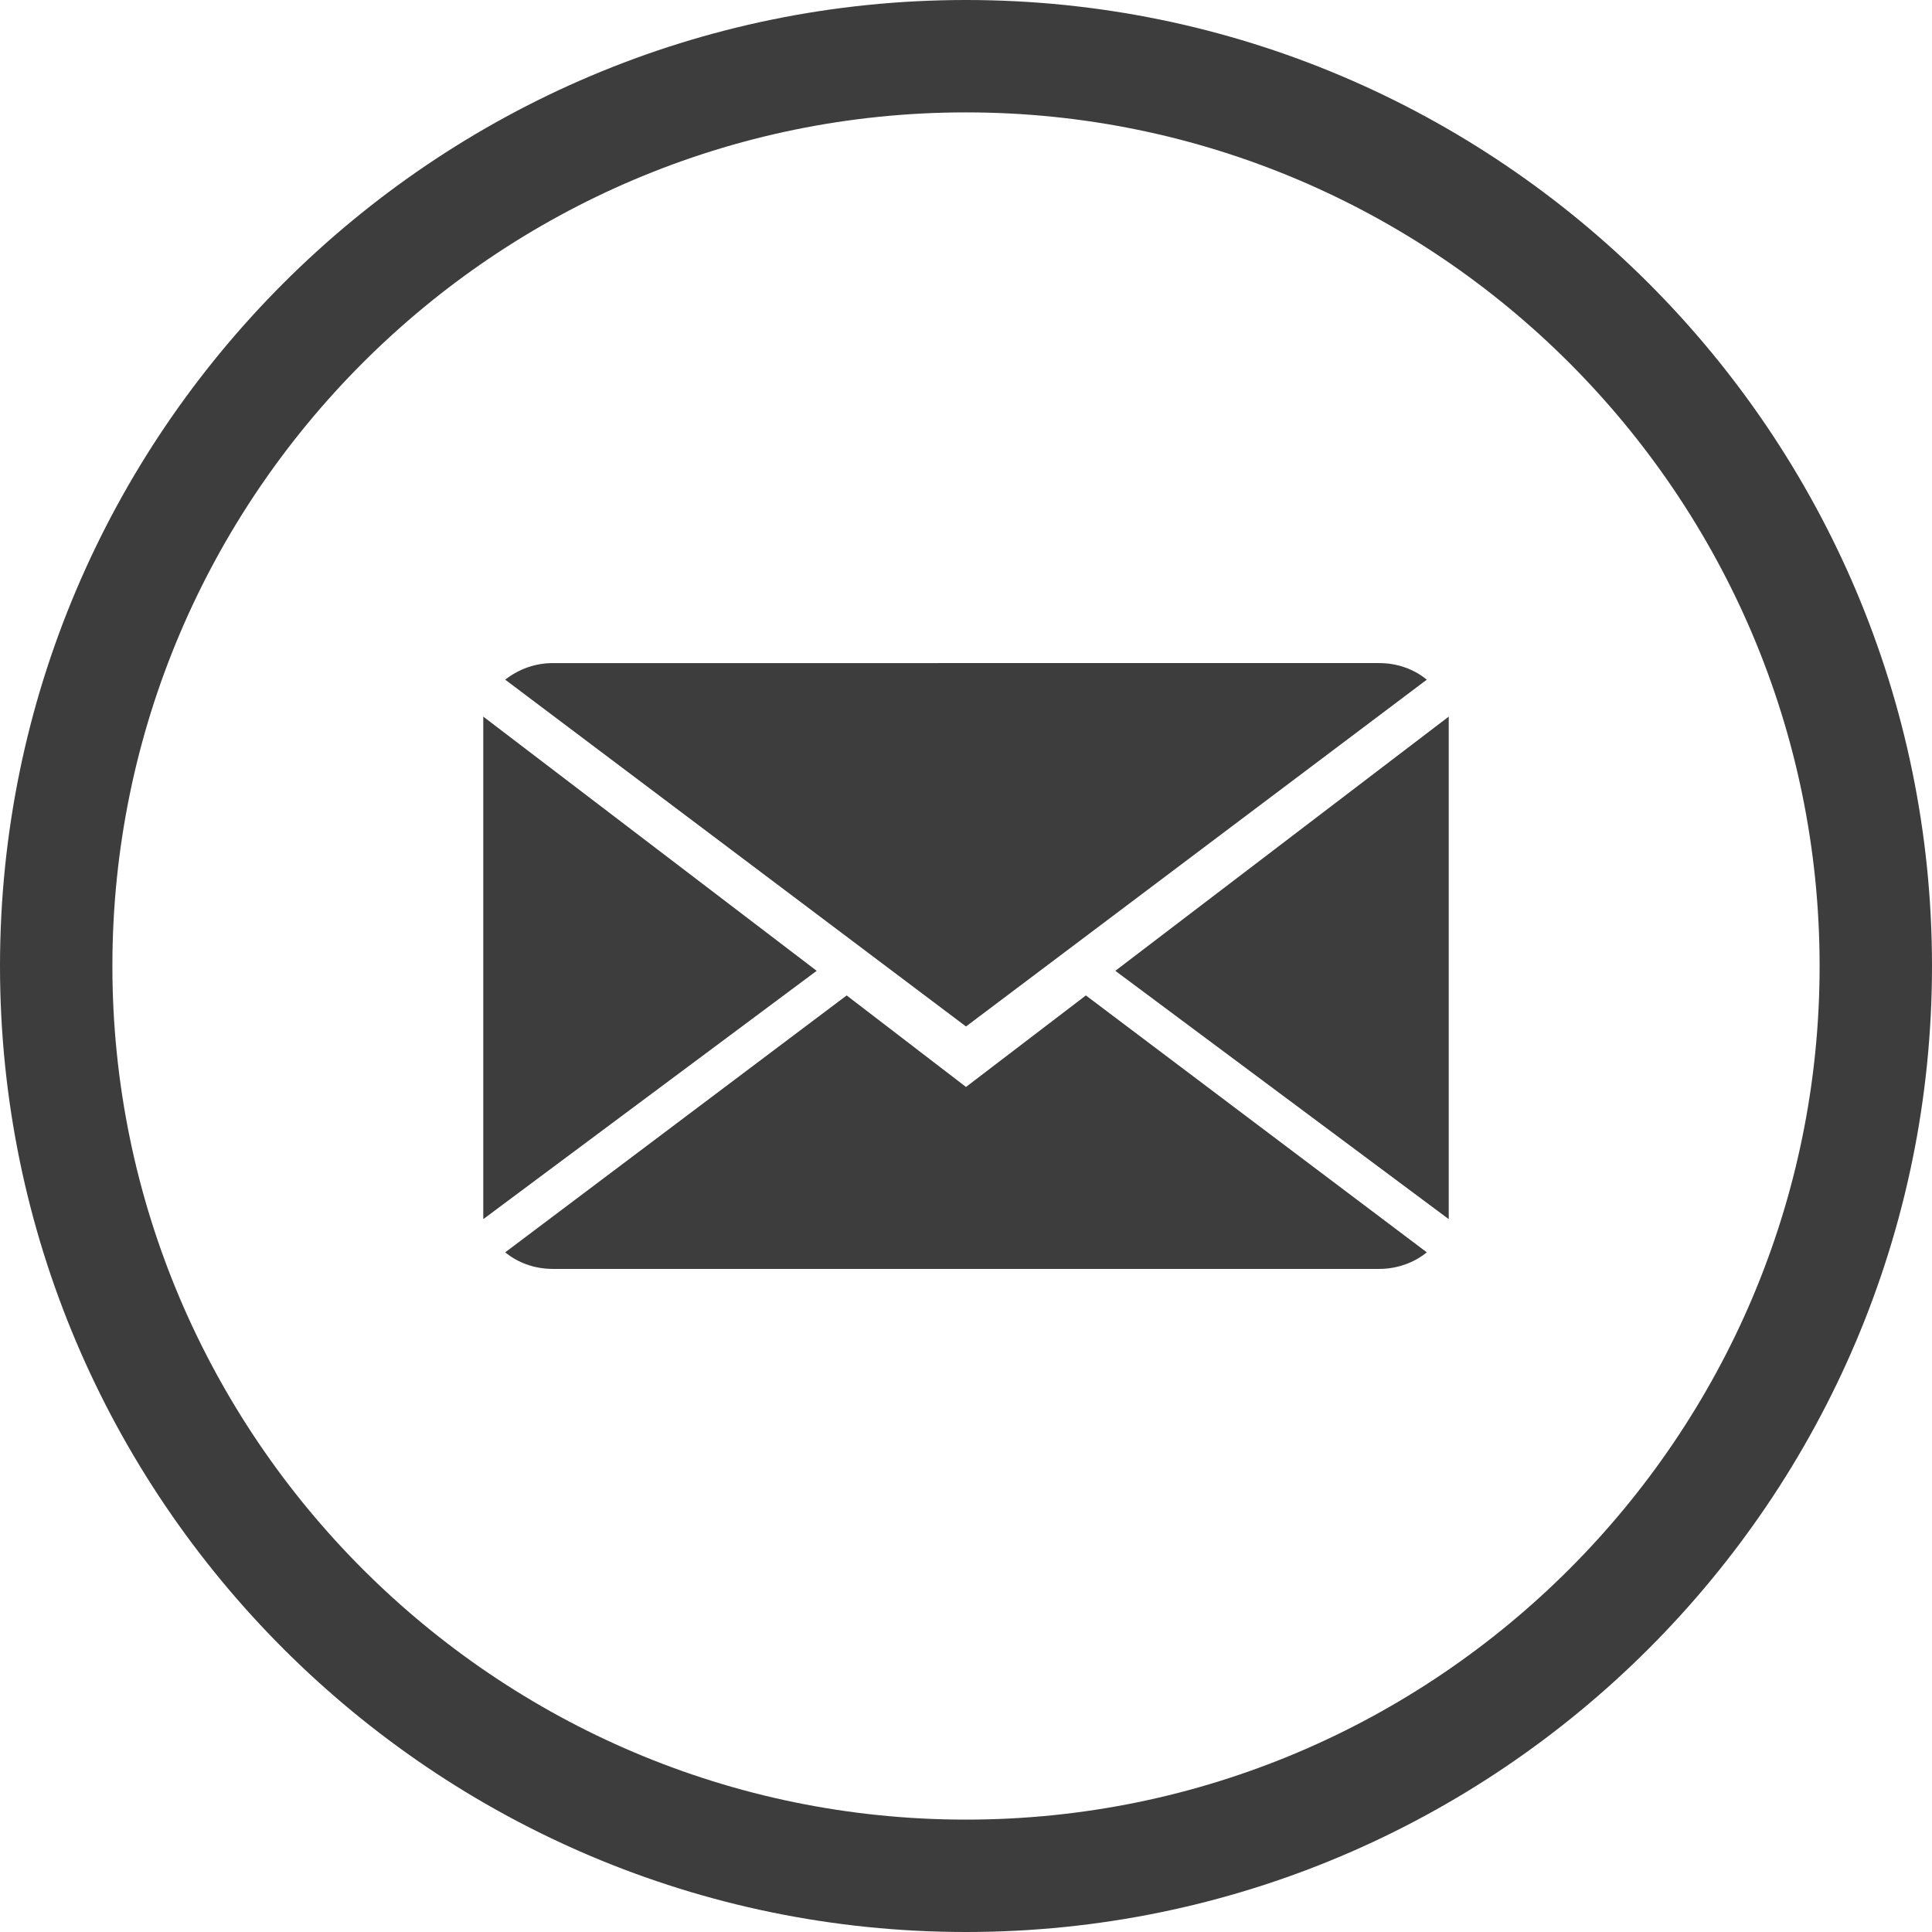
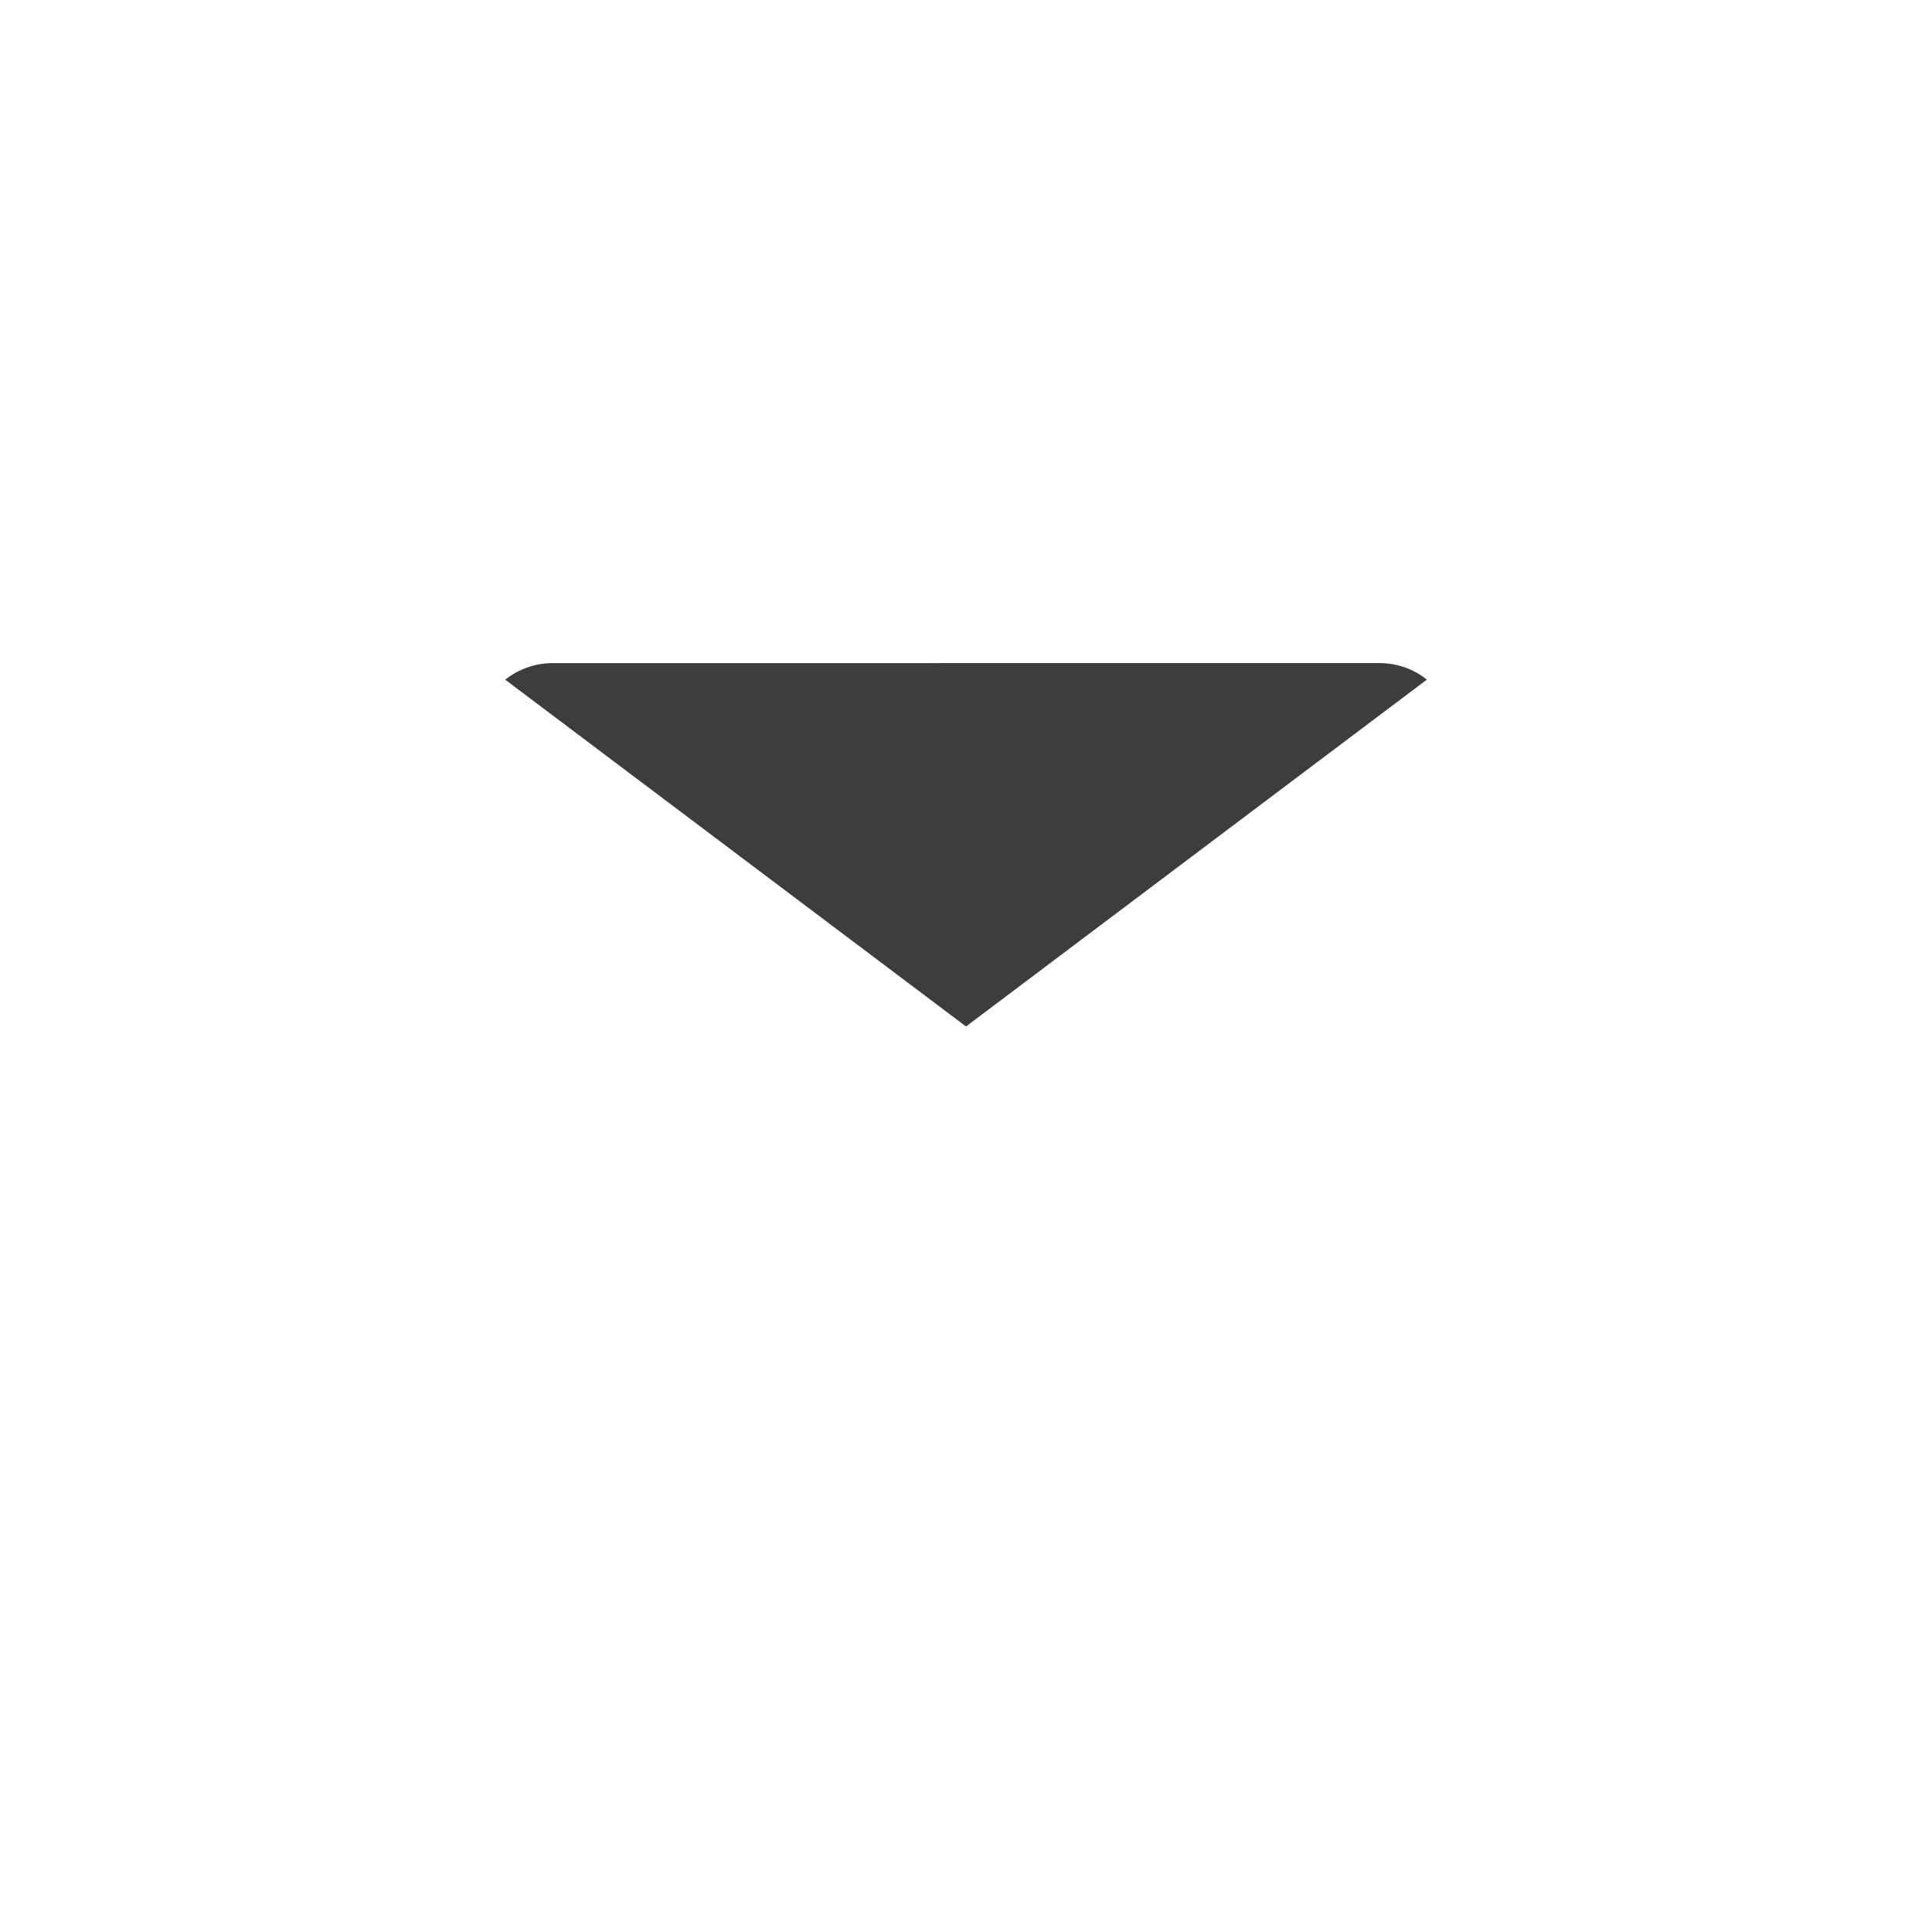
<svg xmlns="http://www.w3.org/2000/svg" version="1.1" id="Ebene_1" x="0px" y="0px" viewBox="0 0 361 361" style="enable-background:new 0 0 361 361;" xml:space="preserve">
  <style type="text/css">
	.st0{fill:#3D3D3D;}
</style>
  <g>
-     <path class="st0" d="M180.5,361C81,361,0,280,0,180.5C0,81,81,0,180.5,0S361,81,361,180.5C361,280,280,361,180.5,361z M180.5,21   C92.6,21,21,92.6,21,180.5C21,268.4,92.6,340,180.5,340S340,268.4,340,180.5C340,92.6,268.4,21,180.5,21z" />
-   </g>
+     </g>
  <g>
-     <path class="st0" d="M180.5,203.1L158.2,186l-63.8,48c2.3,1.9,5.4,3.1,8.9,3.1h154.4c3.4,0,6.6-1.2,8.9-3.1l-63.7-48L180.5,203.1z" />
    <path class="st0" d="M266.6,127c-2.3-1.9-5.4-3.1-8.9-3.1H103.3c-3.4,0-6.5,1.2-8.9,3.1l86.1,64.8L266.6,127z" />
-     <polygon class="st0" points="90.3,133.9 90.3,227.8 152.6,181.4  " />
-     <polygon class="st0" points="208.4,181.4 270.7,227.8 270.7,133.9  " />
  </g>
</svg>